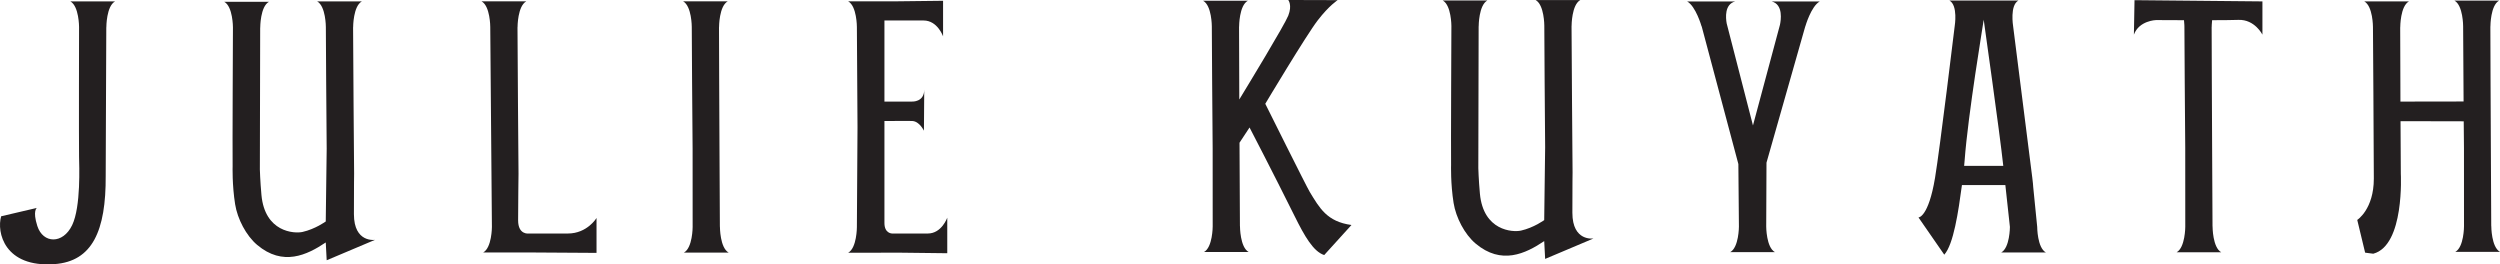
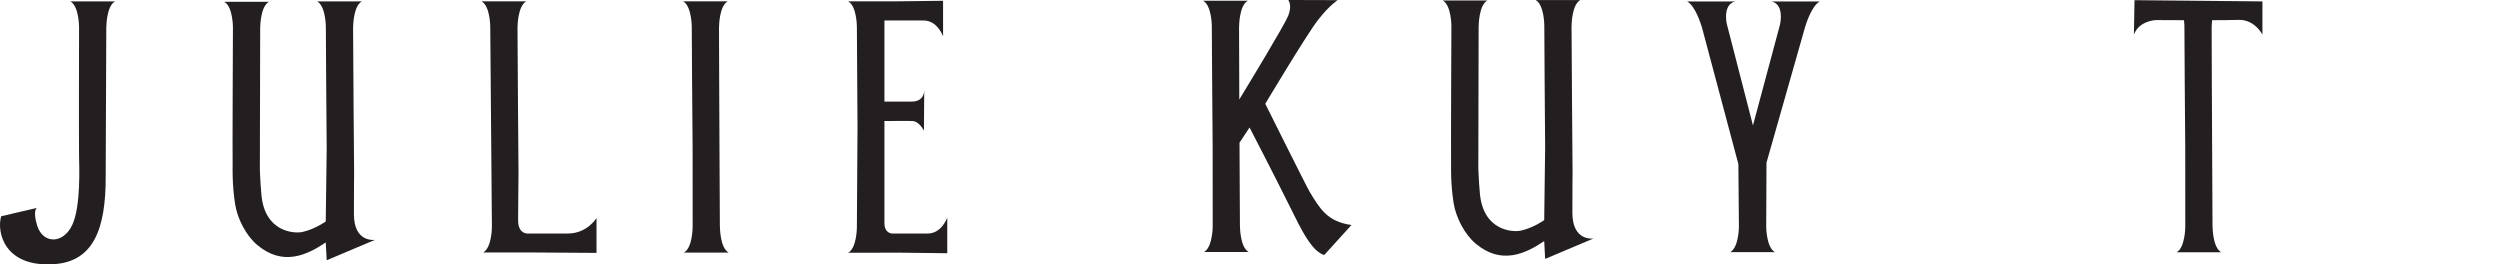
<svg xmlns="http://www.w3.org/2000/svg" version="1.1" viewBox="87.46 81.96 1013.06 107.14">
  <g id="layer_1" data-name="Layer 1">
    <g>
      <path transform="matrix(1,0,0,-1,87.93,169.599)" d="M0 0C-1.899-6.382 1.271-20.887 21.651-19.385 36.903-18.26 42.508-5.991 42.362 16.432 42.337 20.278 42.604 68.826 42.604 76.468L42.629 76.717C42.629 76.717 42.629 85.143 46.154 87.071H46.41 28.042C31.567 85.143 31.567 76.717 31.567 76.717 31.567 76.717 31.463 30.313 31.567 24.1 31.622 20.808 32.375 3.903 28.764-3.602 25.007-11.41 16.95-11.106 14.654-3.942 12.676 2.23 14.455 3.384 14.455 3.384Z" fill="#231f20" />
      <path transform="matrix(1,0,0,-1,192.763,150.66)" d="M0 0C-.032 3.846 .128 49.727 .128 57.369L.154 57.618C.154 57.618 .154 66.043 3.678 67.972H3.934-14.434C-10.909 66.043-10.909 57.618-10.909 57.618-10.909 57.618-11.141 7.567-11.037 1.354-11.037 1.354-11.275-6.229-10.023-14.072-9.076-20.011-5.559-26.783-1.096-30.542 9.324-39.317 19.083-34.663 26.7-29.547L27.078-36.763 46.674-28.486C46.674-28.486 38.115-29.852 38.115-18.079 38.115-6.306 38.192-1.713 38.192-1.713 38.159 2.133 37.777 49.888 37.777 57.529L37.802 57.778C37.802 57.778 37.802 66.204 41.327 68.132H41.583 23.215C26.74 66.204 26.74 57.778 26.74 57.778 26.74 57.778 26.974 14.621 27.078 8.408L26.699-21.045C26.699-21.045 22.464-24.12 17.299-25.287 13.927-26.049 2.015-25.383 .639-10.294 .117-4.567 0 0 0 0" fill="#231f20" />
      <path transform="matrix(1,0,0,-1,297.577,152.355)" d="M0 0C-.032 3.846-.415 51.6-.415 59.242L-.39 59.491C-.39 59.491-.39 67.917 3.135 69.845H3.391-14.977C-11.452 67.917-11.452 59.491-11.452 59.491L-10.785-21.551C-10.785-21.551-10.785-29.976-14.31-31.905H4.058L31.61-32.08V-17.941C31.61-17.941 27.862-24.231 19.997-24.231H4.115C4.115-24.231-.163-24.873-.163-18.876-.163-12.879 0 0 0 0" fill="#231f20" />
      <path transform="matrix(1,0,0,-1,379.196,173.953)" d="M0 0-.025 .249C-.025 7.891-.34 55.802-.307 59.648-.307 59.648-.378 77.943-.378 80.859L-.353 81.108C-.353 81.108-.353 89.533 3.172 91.462H-14.94C-11.415 89.533-11.415 81.108-11.415 81.108-11.415 81.108-11.181 37.95-11.076 31.737L-11.062 0C-11.062 0-11.062-8.426-14.587-10.354H3.525C0-8.426 0 0 0 0" fill="#231f20" />
      <path transform="matrix(1,0,0,-1,686.511,150.113)" d="M0 0C-.032 3.846 .128 49.727 .128 57.369L.154 57.618C.154 57.618 .154 66.043 3.678 67.972H3.934-14.434C-10.909 66.043-10.909 57.618-10.909 57.618-10.909 57.618-11.141 7.567-11.037 1.354-11.037 1.354-11.275-6.229-10.023-14.072-9.076-20.011-5.559-26.783-1.096-30.542 9.324-39.317 19.083-34.663 26.7-29.547L27.078-36.763 46.674-28.486C46.674-28.486 38.115-29.852 38.115-18.079 38.115-6.306 38.192-1.713 38.192-1.713 38.159 2.133 37.777 49.888 37.777 57.529L37.802 57.778C37.802 57.778 37.802 66.204 41.327 68.132H41.583 23.215C26.74 66.204 26.74 57.778 26.74 57.778 26.74 57.778 26.974 14.621 27.078 8.408L26.699-21.045C26.699-21.045 22.464-24.12 17.299-25.287 13.927-26.049 2.015-25.383 .639-10.294 .117-4.567 0 0 0 0" fill="#231f20" />
      <path transform="matrix(1,0,0,-1,805.381,82.548)" d="M0 0C4.834-1.225 3.72-7.809 3.355-9.477L-7.578-50.248-18.227-8.901C-18.632-6.65-19.156-1.114-14.76 0H-34.258C-30.733-1.928-28.41-10.083-28.41-10.083L-28.363-10.081-13.493-65.888-13.269-91.224C-13.269-91.224-13.269-99.65-16.793-101.579H1.318C-2.206-99.65-2.206-91.224-2.206-91.224L-2.096-65.327 13.624-10.082 13.65-10.083C13.65-10.083 15.974-1.928 19.498 0Z" fill="#231f20" />
      <path transform="matrix(1,0,0,-1,952.419,82.026)" d="M0 0-.252-13.97C1.85-8.238 8.719-8.069 8.719-8.069 8.719-8.069 13.783-8.101 20.048-8.117 20.213-9.607 20.216-10.708 20.216-10.708 20.216-10.708 20.45-53.866 20.554-60.079L20.568-91.816C20.568-91.816 20.568-100.242 17.044-102.17H35.156C31.631-100.242 31.631-91.816 31.631-91.816L31.606-91.567C31.606-83.925 31.291-36.014 31.324-32.168 31.324-32.168 31.253-13.873 31.253-10.957L31.278-10.708C31.278-10.708 31.281-9.608 31.445-8.118 36.008-8.105 40.035-8.068 42.101-7.991 48.721-7.743 51.831-13.97 51.831-13.97V-.502Z" fill="#231f20" />
-       <path transform="matrix(1,0,0,-1,1082.408,184.019)" d="M0 0H18.112C14.587 1.928 14.587 10.354 14.587 10.354L14.562 10.603C14.562 18.245 14.248 66.156 14.28 70.002 14.28 70.002 14.209 88.297 14.209 91.213L14.234 91.462C14.234 91.462 14.234 99.887 17.759 101.816H-.353C3.172 99.887 3.172 91.462 3.172 91.462 3.172 91.462 3.259 75.329 3.356 60.933L-22.235 60.893C-22.257 65.5-22.268 68.782-22.26 69.678-22.26 69.678-22.332 87.973-22.332 90.888L-22.306 91.137C-22.306 91.137-22.306 99.563-18.782 101.492H-36.893C-33.369 99.563-33.369 91.137-33.369 91.137-33.369 91.137-33.016 40.452-33.016 29.67-33.016 17.242-39.736 12.945-39.736 12.945L-36.541-.324-33.248-.752C-20.486 2.606-22.078 31.662-22.078 31.662-22.117 38.704-22.16 46.359-22.195 52.959L3.41 52.903C3.448 47.761 3.484 43.693 3.511 42.091L3.525 10.354C3.525 10.354 3.525 1.928 0 0" fill="#231f20" />
-       <path transform="matrix(1,0,0,-1,883.377,149.183)" d="M0 0C.129 1.346 .191 2.149 .191 2.149 1.601 21.189 7.764 57.744 7.93 59.23 8.097 57.744 14.323 14.238 15.861 0ZM-8.055-35.978C-4.294-31.828-2.338-18.548-.895-7.783H16.703C17.75-17.44 18.545-24.734 18.545-24.734 18.545-24.734 18.545-33.16 15.021-35.088H33.132C29.608-33.16 29.608-24.734 29.608-24.734L27.986-8.515C27.981-7.964 27.838-6.636 27.605-4.699L19.844 56.649C19.844 56.649 18.457 65.075 21.982 67.003H9.376 6.644-5.962C-2.437 65.075-3.824 56.649-3.824 56.649-3.824 56.649-9.805 7.095-11.791-4.819-14.476-20.926-18.503-20.895-18.503-20.895Z" fill="#231f20" />
      <path transform="matrix(1,0,0,-1,635.109,173.133)" d="M0 0C-9.928 1.335-12.94 6.885-16.888 13.363-18.216 15.542-34.925 49.121-34.925 49.121-34.925 49.121-18.339 76.884-13.674 82.932-9.01 88.981-5.596 91.119-5.596 91.119L-25.617 91.178C-25.617 91.178-23.915 89.118-25.617 84.824-27.114 81.044-41.929 56.654-45.46 50.859-45.48 55.148-45.49 58.192-45.483 59.048-45.483 59.048-45.554 77.343-45.554 80.259L-45.528 80.508C-45.528 80.508-45.528 88.934-42.004 90.862H-60.115C-56.591 88.934-56.591 80.508-56.591 80.508-56.591 80.508-56.356 37.35-56.252 31.137L-56.238-.6C-56.238-.6-56.238-9.026-59.763-10.954H-41.651C-45.176-9.026-45.176-.6-45.176-.6L-45.201-.351C-45.201 3.715-45.29 19.18-45.368 33.343L-41.302 39.512C-41.302 39.512-31.847 21.341-22.987 3.494-19.043-4.45-15.461-10.773-11.048-12.179Z" fill="#231f20" />
      <path transform="matrix(1,0,0,-1,463.435,176.585)" d="M0 0H-14.495C-14.495 0-17.581 0-17.581 4.234V45.581C-14.177 45.567-7.978 45.692-6.237 45.588-3.357 45.416-1.575 41.664-1.575 41.664L-1.45 58.324C-1.45 53.168-6.392 53.466-6.392 53.466H-17.581V86.321H-1.699C3.924 86.321 6.18 79.904 6.18 79.904V94.309L-13.903 94.076H-32.271C-28.746 92.147-28.746 83.722-28.746 83.722-28.746 83.722-28.605 57.682-28.493 43.145-28.605 28.609-28.746 2.569-28.746 2.569-28.746 2.569-28.746-5.857-32.271-7.785H-13.903L-30.572-7.755H-12.204L7.88-7.988V6.416C7.88 6.416 5.623 0 0 0" fill="#231f20" />
    </g>
  </g>
</svg>